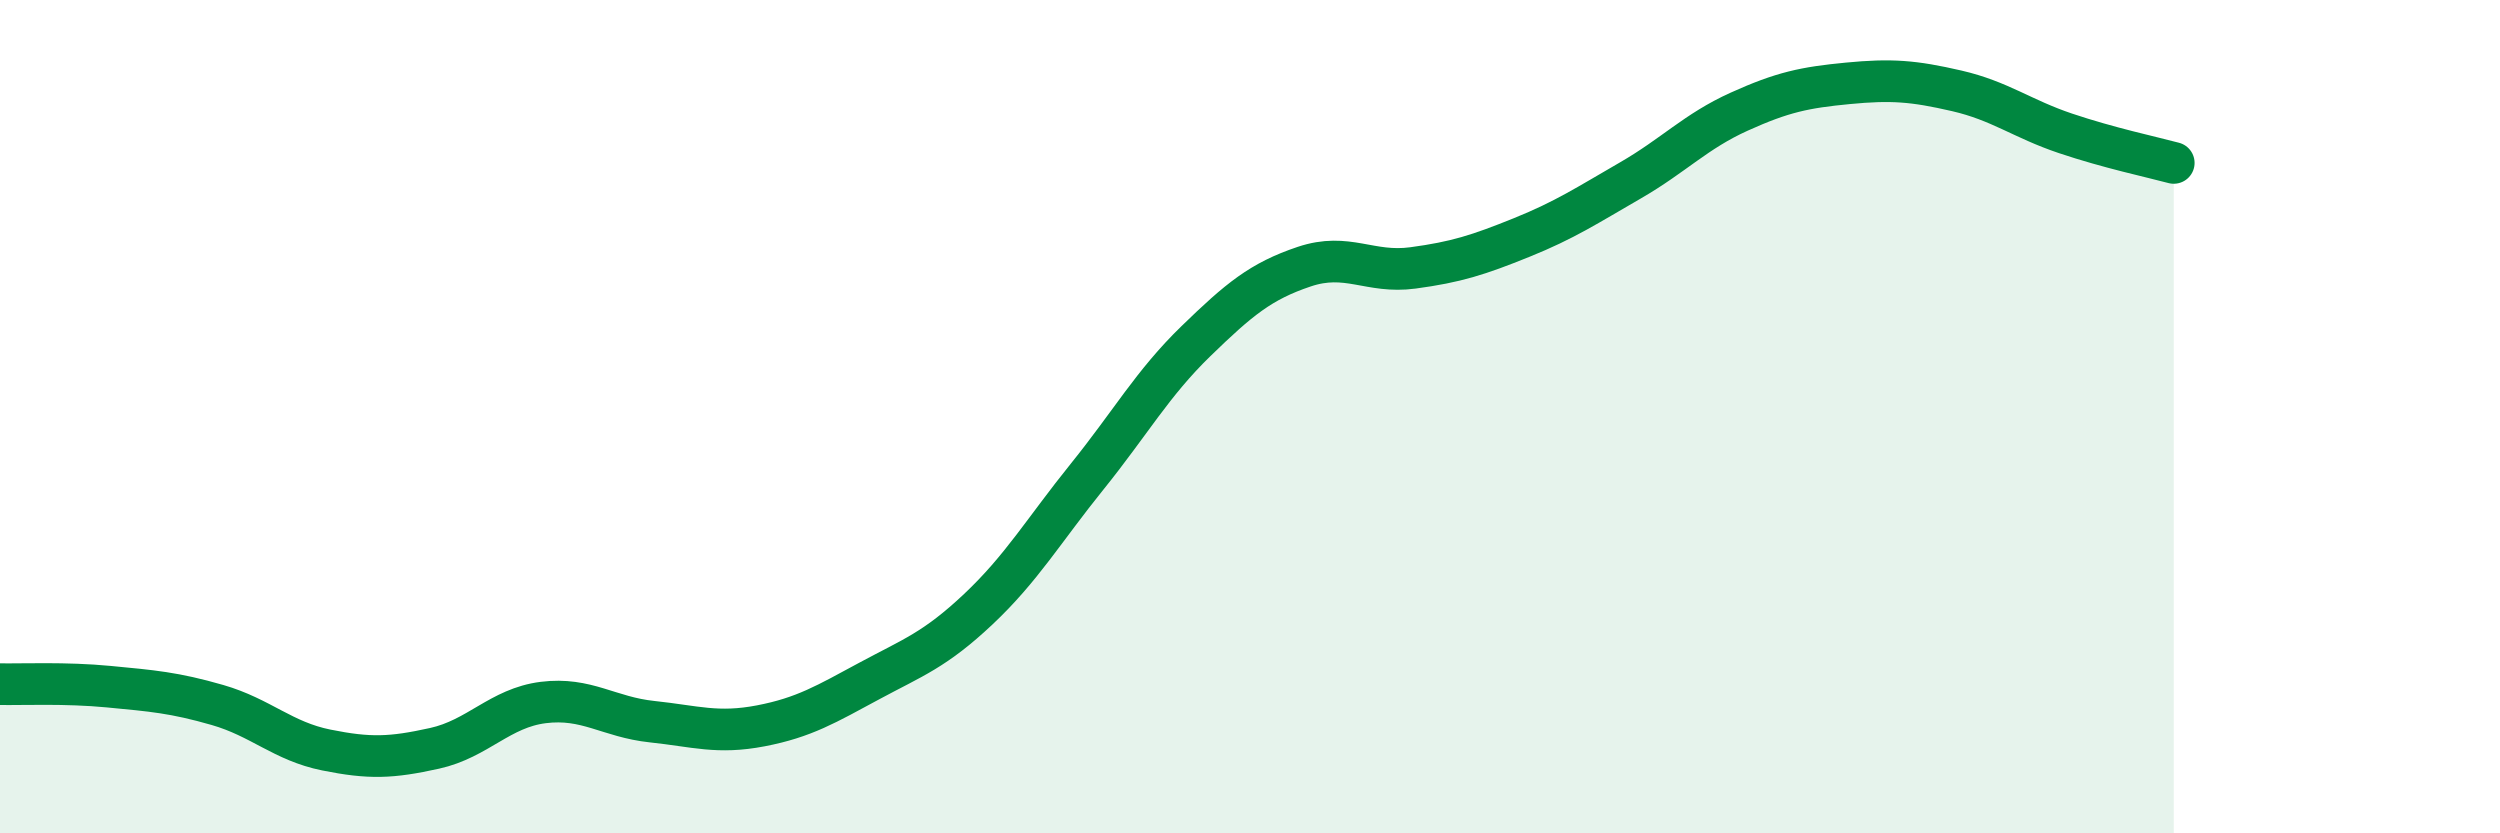
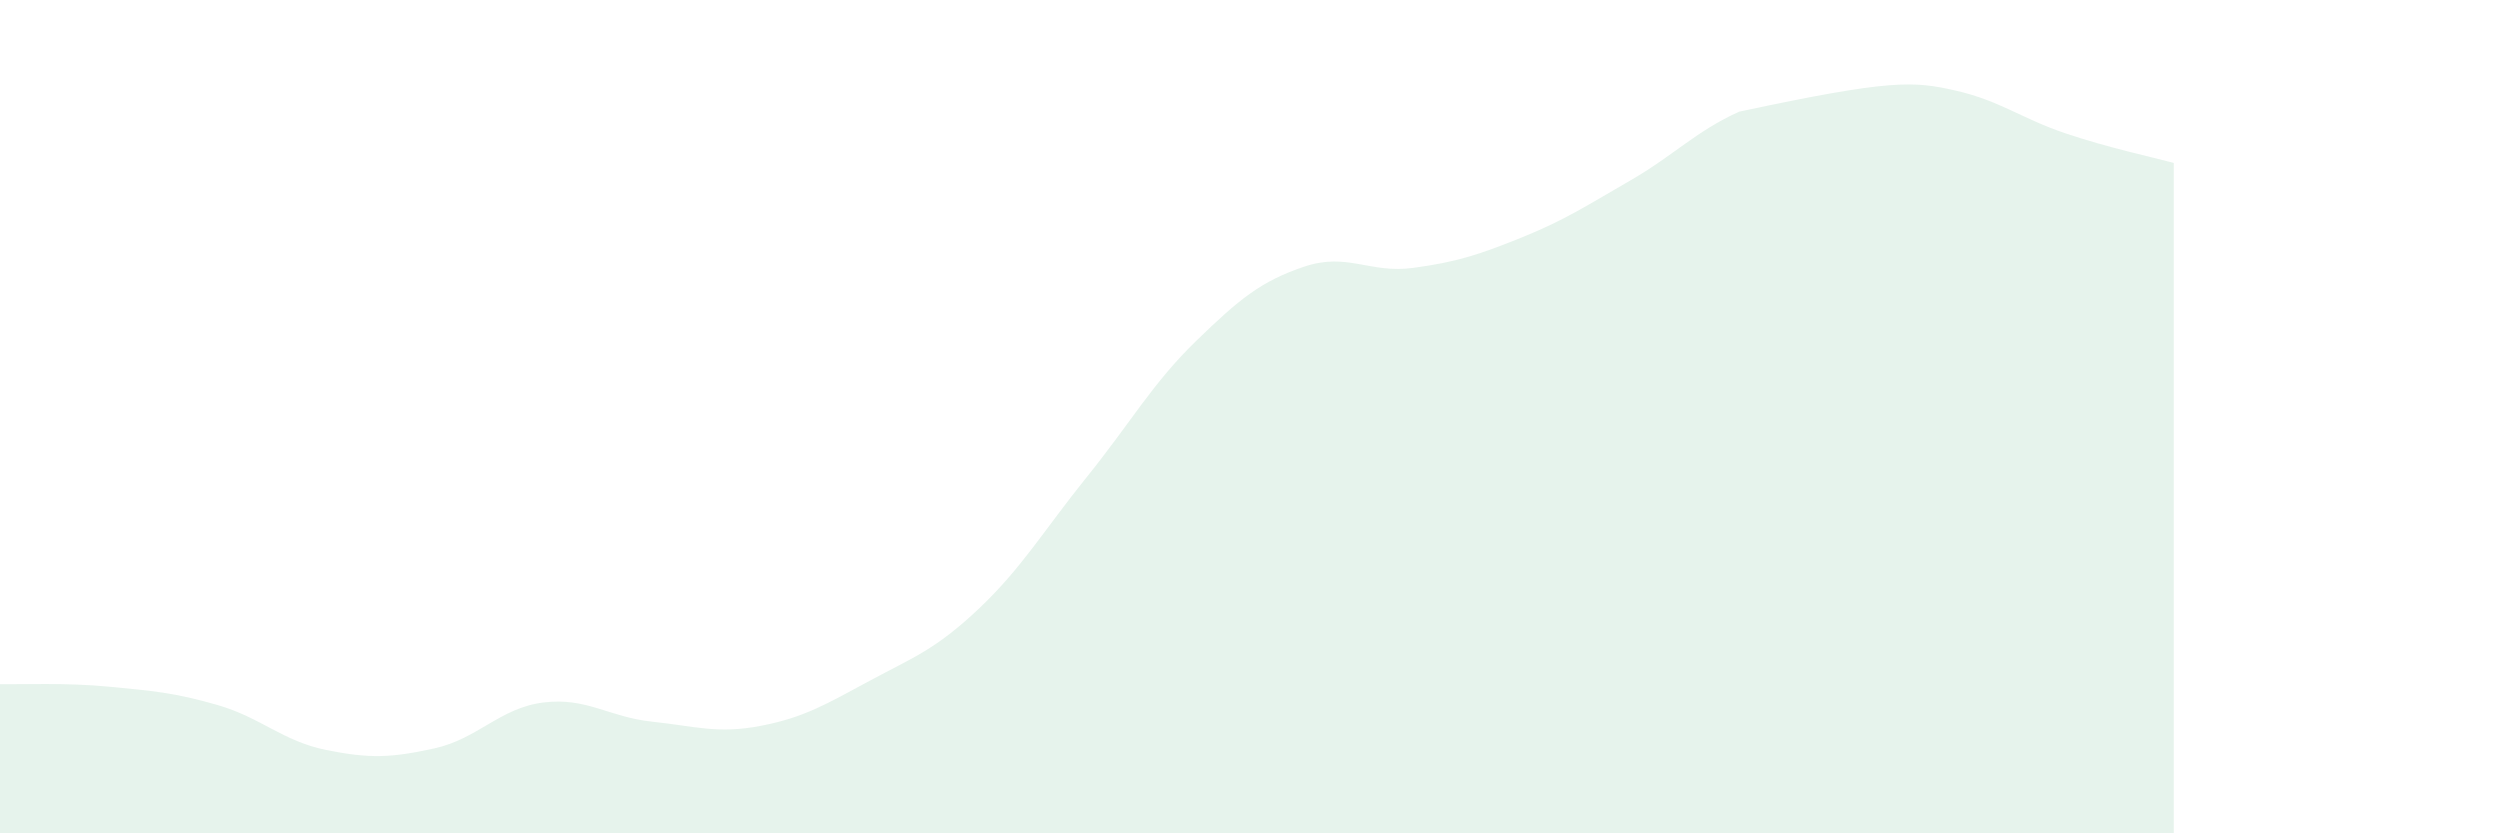
<svg xmlns="http://www.w3.org/2000/svg" width="60" height="20" viewBox="0 0 60 20">
-   <path d="M 0,16.42 C 0.52,16.43 1.57,16.38 2.61,16.48 C 3.65,16.58 4.18,16.62 5.22,16.92 C 6.26,17.22 6.79,17.79 7.83,18 C 8.87,18.21 9.39,18.19 10.43,17.96 C 11.47,17.73 12,16.99 13.04,16.86 C 14.08,16.73 14.61,17.21 15.65,17.32 C 16.69,17.43 17.22,17.62 18.26,17.42 C 19.3,17.22 19.83,16.9 20.87,16.34 C 21.91,15.78 22.44,15.6 23.48,14.62 C 24.52,13.64 25.05,12.73 26.09,11.44 C 27.13,10.15 27.66,9.2 28.7,8.19 C 29.74,7.18 30.26,6.75 31.3,6.4 C 32.34,6.05 32.87,6.57 33.91,6.43 C 34.95,6.29 35.48,6.12 36.52,5.7 C 37.56,5.28 38.09,4.93 39.13,4.33 C 40.17,3.73 40.7,3.15 41.74,2.68 C 42.78,2.21 43.31,2.1 44.35,2 C 45.39,1.9 45.92,1.94 46.96,2.18 C 48,2.42 48.53,2.85 49.57,3.2 C 50.61,3.55 51.65,3.77 52.17,3.91L52.17 20L0 20Z" fill="#008740" opacity="0.1" stroke-linecap="round" stroke-linejoin="round" />
-   <path d="M 0,16.42 C 0.52,16.43 1.57,16.38 2.61,16.48 C 3.65,16.58 4.18,16.62 5.22,16.92 C 6.26,17.22 6.79,17.79 7.83,18 C 8.87,18.21 9.39,18.19 10.43,17.96 C 11.47,17.73 12,16.99 13.04,16.86 C 14.08,16.73 14.61,17.21 15.65,17.32 C 16.69,17.43 17.22,17.62 18.26,17.42 C 19.3,17.22 19.83,16.9 20.87,16.34 C 21.91,15.78 22.44,15.6 23.48,14.62 C 24.52,13.64 25.05,12.73 26.09,11.44 C 27.13,10.15 27.66,9.2 28.7,8.19 C 29.74,7.18 30.26,6.75 31.3,6.4 C 32.34,6.05 32.87,6.57 33.91,6.43 C 34.95,6.29 35.48,6.12 36.52,5.7 C 37.56,5.28 38.09,4.93 39.13,4.33 C 40.17,3.73 40.7,3.15 41.74,2.68 C 42.78,2.21 43.31,2.1 44.35,2 C 45.39,1.9 45.92,1.94 46.96,2.18 C 48,2.42 48.53,2.85 49.57,3.2 C 50.61,3.55 51.65,3.77 52.17,3.91" stroke="#008740" stroke-width="1" fill="none" stroke-linecap="round" stroke-linejoin="round" />
+   <path d="M 0,16.42 C 0.52,16.43 1.57,16.38 2.61,16.48 C 3.65,16.58 4.18,16.62 5.22,16.92 C 6.26,17.22 6.79,17.79 7.83,18 C 8.87,18.21 9.39,18.19 10.43,17.96 C 11.47,17.73 12,16.99 13.04,16.86 C 14.08,16.73 14.61,17.21 15.65,17.32 C 16.69,17.43 17.22,17.62 18.26,17.42 C 19.3,17.22 19.83,16.9 20.87,16.34 C 21.91,15.78 22.44,15.6 23.48,14.62 C 24.52,13.64 25.05,12.73 26.09,11.44 C 27.13,10.15 27.66,9.2 28.7,8.19 C 29.74,7.18 30.26,6.75 31.3,6.4 C 32.34,6.05 32.87,6.57 33.91,6.43 C 34.95,6.29 35.48,6.12 36.52,5.7 C 37.56,5.28 38.09,4.93 39.13,4.33 C 40.17,3.73 40.7,3.15 41.74,2.68 C 45.39,1.9 45.92,1.94 46.96,2.18 C 48,2.42 48.53,2.85 49.57,3.2 C 50.61,3.55 51.65,3.77 52.17,3.91L52.17 20L0 20Z" fill="#008740" opacity="0.1" stroke-linecap="round" stroke-linejoin="round" />
</svg>